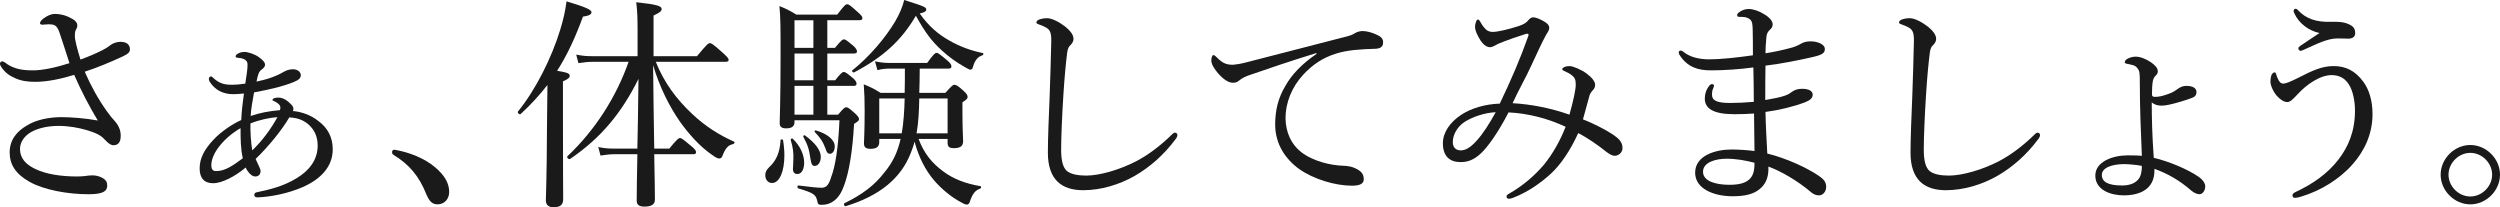
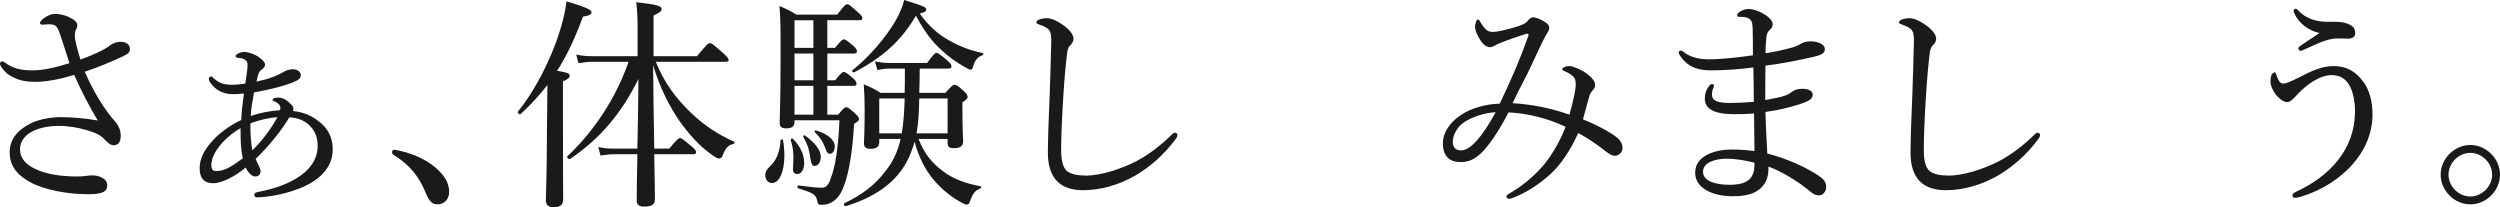
<svg xmlns="http://www.w3.org/2000/svg" id="_イヤー_2" viewBox="0 0 333.602 27.659">
  <defs>
    <style>.cls-1{fill:#1a1a1a;}</style>
  </defs>
  <g id="_イヤー">
    <g>
      <path class="cls-1" d="M13.62,6.72c.36-.18,.78-.42,1.14-.72,.3-.24,.87-.42,1.32-.42,.9,0,1.26,.45,1.26,.99,0,.39-.21,.6-.96,.96-1.68,.78-3.42,1.5-5.07,2.04,.81,1.86,1.74,3.57,2.91,5.22,.42,.6,.75,.99,1.26,1.56,.36,.45,.63,1.05,.63,1.77,0,.96-.42,1.26-.99,1.26-.3,0-.63-.21-1.14-.75-.48-.54-1.08-.87-2.37-1.26-1.11-.33-2.46-.57-3.81-.57-1.68,0-3.12,.42-3.96,1.02-.75,.54-1.17,1.29-1.17,2.07,0,1.23,.78,2.07,2.07,2.67,1.35,.66,3.33,.99,5.55,.99,.45,0,.78-.03,1.05-.06,.39-.06,.69-.09,1.02-.09,.45,0,.87,.12,1.23,.3,.6,.3,.72,.66,.72,1.05,0,.75-.51,1.17-2.52,1.17-2.73,0-5.91-.57-7.83-1.65-1.89-1.05-2.67-2.34-2.67-3.93,0-1.68,.96-2.82,2.31-3.6,1.14-.72,2.88-1.11,4.59-1.11,1.29,0,3.21,.15,4.86,.45-1.17-1.95-2.16-3.84-3.15-6.09-1.65,.51-3.57,.93-5.16,.93-1.08,0-1.89-.12-2.7-.48-.78-.33-1.32-.72-1.83-1.44-.15-.21-.21-.36-.21-.51,0-.18,.15-.3,.27-.3s.21,.03,.39,.15c.51,.39,.87,.57,1.5,.78,.57,.18,1.23,.27,2.25,.27,1.23,0,3-.36,4.859-.96-.42-1.29-.81-2.55-1.29-3.96-.21-.63-.39-.93-.66-1.08-.18-.12-.54-.15-.78-.15-.33,0-.75,.06-.9,.06-.18,0-.3-.09-.3-.21,0-.18,.18-.42,.51-.66,.48-.33,.96-.57,1.47-.57,.78,0,1.56,.21,2.34,.66,.48,.27,.66,.57,.66,.9,0,.21-.09,.39-.21,.6-.12,.21-.12,.54-.12,.81,0,.51,.33,1.77,.75,3.12,1.14-.42,1.98-.78,2.88-1.23Z" />
      <path class="cls-1" d="M34.11,21.209c.21,.45,.36,.78,.51,1.11,.09,.18,.15,.33,.15,.54,0,.36-.24,.69-.69,.69-.33,0-.69-.21-1.05-.75-.09-.12-.18-.27-.24-.45-1.38,1.17-3.15,2.1-4.35,2.1s-1.8-.69-1.8-1.98c0-1.35,.63-2.55,1.89-3.87,.99-1.05,2.46-2.04,3.66-2.58,.06-1.17,.18-2.31,.36-3.54-.6,.06-1.08,.09-1.41,.09-1.47,0-2.459-.63-3.09-1.56-.15-.21-.18-.36-.18-.54,0-.12,.15-.27,.27-.27s.21,.09,.33,.21c.78,.72,1.47,.9,2.43,.9,.66,0,1.17-.06,1.83-.15,.21-1.38,.3-1.95,.3-2.52,0-.45-.21-.63-.54-.78-.24-.09-.51-.12-.78-.15-.18-.03-.27-.06-.27-.18s.09-.24,.24-.33c.27-.18,.6-.27,.93-.27,.48,0,1.41,.3,1.92,.69,.39,.27,.84,.66,.84,1.02,0,.24-.21,.48-.51,.69-.27,.18-.45,.57-.63,1.56,.66-.15,1.29-.3,1.8-.48,.9-.3,1.5-.63,1.86-.84s.81-.33,1.2-.33c.57,0,1.05,.33,1.05,.81,0,.27-.15,.48-.45,.66-.6,.33-1.5,.63-2.73,.96-.93,.24-1.89,.45-3.06,.66-.18,1.02-.42,2.28-.45,3.15,1.2-.42,2.46-.66,3.9-.78,.06-.12,.06-.24,.06-.36,0-.36-.42-.66-.84-.84-.15-.06-.21-.09-.21-.18,0-.12,.21-.3,.78-.3,.42,0,.93,.18,1.44,.66,.39,.36,.57,.54,.57,.81,0,.09,0,.21-.06,.33,1.11,.09,2.37,.51,3.42,1.35,1.17,.87,1.89,2.1,1.89,3.75,0,2.34-1.62,3.99-3.99,5.04-2.07,.9-4.38,1.32-6.06,1.38-.3,0-.42-.15-.42-.33,0-.21,.12-.3,.36-.36,1.65-.33,3.57-.81,5.28-1.86,1.65-.99,2.82-2.43,2.82-4.35,0-1.23-.45-2.19-1.32-2.91-.78-.63-1.59-.81-2.46-.87-1.05,1.77-2.76,3.87-4.5,5.55Zm-2.01-4.11c-1.14,.66-2.07,1.47-2.79,2.37-.78,.96-1.11,1.89-1.11,2.55,0,.6,.21,.81,.63,.81,1.23,0,2.22-.72,3.57-1.71-.3-1.29-.3-2.67-.3-4.02Zm1.56,2.97c1.35-1.29,2.55-2.94,3.36-4.44-1.11,.09-2.4,.36-3.6,.84-.03,1.08,.06,2.52,.24,3.6Z" />
      <path class="cls-1" d="M57.989,22.259c1.41,1.17,1.95,2.25,1.95,3.36,0,.93-.63,1.65-1.56,1.65-.81,0-1.14-.57-1.47-1.29-.96-2.46-2.31-4.05-4.44-5.34-.12-.09-.15-.21-.15-.36,0-.18,.12-.3,.33-.3,2.07,.36,3.99,1.17,5.339,2.28Z" />
      <path class="cls-1" d="M75.12,15.179c0,7.11,.03,10.41,.03,11.43,0,.72-.42,1.05-1.29,1.05-.6,0-1.02-.27-1.02-.93,0-.63,.12-2.76,.15-9.75,.03-1.89,.03-3.75,.06-5.64-1.05,1.35-2.22,2.64-3.57,3.87-.15,.15-.48-.18-.36-.33,2.37-2.91,4.5-7.17,5.64-10.92,.42-1.35,.69-2.61,.84-3.78,2.61,.78,3.33,1.14,3.33,1.44s-.3,.48-1.14,.6c-1.02,2.79-2.1,5.13-3.45,7.23,1.44,.24,1.68,.36,1.68,.66,0,.24-.15,.42-.9,.75v4.32Zm9.93,4.65c.06-2.34,.09-4.68,.15-9.3-2.25,4.53-4.98,7.86-9.12,10.679-.18,.12-.51-.21-.36-.36,3.689-3.48,6.51-7.89,8.16-12.6h-4.71c-.72,0-1.2,.06-1.98,.18l-.3-1.14c.9,.18,1.44,.21,2.22,.21h5.97v-3.15c0-2.07-.03-2.79-.18-4.05,2.79,.3,3.39,.51,3.39,.9,0,.27-.21,.48-1.08,.87V7.5h5.79c1.32-1.59,1.53-1.74,1.71-1.74,.24,0,.39,.09,1.68,1.23,.6,.54,.84,.81,.84,.99s-.12,.27-.42,.27h-9.3c1.11,2.79,2.76,4.98,4.83,6.93,1.8,1.71,3.72,2.88,5.61,3.72,.15,.06,.03,.3-.12,.33-.63,.12-.99,.51-1.35,1.38-.15,.45-.27,.54-.54,.54-.18,0-.51-.18-.96-.51-1.65-1.14-3.06-2.76-4.229-4.38-1.38-1.98-2.7-4.53-3.6-7.56,.03,3.69,.09,7.41,.15,11.13h2.01c1.02-1.26,1.26-1.41,1.44-1.41s.39,.15,1.53,1.11c.48,.39,.6,.6,.6,.78s-.09,.27-.39,.27h-5.19c.06,2.94,.09,5.34,.09,6.03,0,.66-.42,.96-1.41,.96-.72,0-1.02-.27-1.02-.78,0-.78,.03-3.24,.09-6.21h-3.03c-.63,0-1.11,.06-1.89,.18l-.3-1.14c.84,.18,1.38,.21,2.13,.21h3.09Z" />
      <path class="cls-1" d="M102.12,23.369c0-.39,.15-.69,.51-1.05,.93-.84,1.44-1.95,1.53-3.63,0-.12,.3-.12,.33,0,.12,.72,.18,1.41,.18,2.04,0,2.1-.63,3.69-1.65,3.69-.54,0-.9-.45-.9-1.05Zm3.9-7.08c0,.57-.36,.84-1.11,.84-.6,0-.87-.21-.87-.69,0-.66,.12-2.64,.12-9.27,0-3.42,0-4.65-.15-6.36,.96,.39,1.38,.6,2.25,1.14h5.459c.96-1.26,1.14-1.38,1.32-1.38,.24,0,.39,.12,1.53,1.14,.39,.36,.51,.51,.51,.72,0,.18-.12,.27-.42,.27h-4.26v3.69h1.02c.81-.99,1.02-1.14,1.17-1.14,.24,0,.42,.15,1.32,.9,.3,.27,.45,.54,.45,.69,0,.21-.12,.3-.39,.3h-3.57v3.57h1.05c.75-.96,.99-1.11,1.14-1.11,.21,0,.42,.15,1.32,.9,.27,.24,.39,.51,.39,.66,0,.21-.09,.3-.39,.3h-3.51v3.84h1.44c.72-.87,.9-.99,1.08-.99,.21,0,.39,.12,1.2,.84,.39,.36,.51,.57,.51,.75s-.12,.3-.66,.63c-.21,3.69-.66,6.39-1.32,8.19-.33,.93-.75,1.62-1.35,2.07-.51,.39-1.05,.54-1.65,.54-.42,0-.51-.06-.6-.54-.18-.81-.48-1.05-2.52-1.65-.18-.06-.15-.42,.03-.39,1.71,.21,2.46,.3,3.09,.3,.66,0,.96-.45,1.26-1.41,.54-1.38,.96-3.9,1.11-7.59h-6v.24Zm-.21,6.24c0-.27,.06-.72,.06-1.38,.03-.72-.06-1.53-.36-2.49-.03-.12,.18-.24,.27-.15,1.08,1.02,1.53,2.25,1.53,3.21,0,.57-.18,1.5-.93,1.5-.36,0-.57-.24-.57-.69Zm2.73-16.139V2.7h-2.52v3.69h2.52Zm0,4.32v-3.57h-2.52v3.57h2.52Zm0,4.59v-3.84h-2.52v3.84h2.52Zm-.39,5.91c-.18-1.26-.33-1.8-.96-2.97-.06-.12,.12-.24,.21-.18,1.41,1.02,2.13,2.01,2.13,2.88,0,.69-.36,1.2-.81,1.2-.33,0-.45-.21-.57-.93Zm2.01-1.38c-.33-.9-.72-1.47-1.44-2.22-.09-.09,.03-.24,.15-.21,1.53,.45,2.52,1.26,2.52,2.13,0,.57-.27,.99-.63,.99-.3,0-.45-.18-.6-.69Zm12.419-1.29c.72,1.92,1.77,3.21,3.27,4.32,1.38,1.05,3.15,1.68,4.98,1.98,.15,.03,.12,.27-.03,.33-.69,.24-1.02,.69-1.38,1.74-.09,.3-.24,.39-.42,.39s-.42-.12-.69-.27c-1.44-.78-2.67-1.8-3.72-3.03-1.05-1.26-1.95-2.88-2.55-5.1-.12,.51-.3,.99-.51,1.53-1.32,3.39-4.169,5.7-8.669,7.08-.18,.06-.33-.3-.18-.39,2.4-1.17,4.02-2.4,5.31-4.08,1.08-1.29,1.77-2.64,2.19-4.5h-2.85v.42c0,.63-.39,.9-1.14,.9-.66,0-.9-.21-.9-.75,0-.51,.09-1.35,.09-4.32,0-1.5-.03-2.31-.12-3.54,.96,.39,1.38,.6,2.25,1.14h3.21c.03-1.08,.03-2.16,.03-3.24h-1.92c-.57,0-1.08,.03-1.74,.21l-.33-1.17c.78,.15,1.29,.21,1.98,.21h4.979c.84-1.14,1.05-1.35,1.26-1.35,.18,0,.39,.15,1.44,1.02,.42,.36,.54,.6,.54,.78,0,.21-.09,.3-.39,.3h-3.84c0,1.2-.03,2.46-.06,3.24h3.48c.87-.96,1.02-1.08,1.2-1.08,.21,0,.45,.09,1.26,.84,.42,.39,.51,.6,.51,.78,0,.21-.09,.33-.69,.72v1.17c0,2.55,.09,3.69,.09,4.02,0,.66-.39,.93-1.23,.93-.63,0-.84-.18-.84-.75v-.48h-3.87Zm4.14-13.109c1.41,.81,2.94,1.35,4.44,1.65,.12,.03,.06,.27-.06,.3-.6,.18-.99,.63-1.23,1.44-.09,.3-.15,.48-.39,.48-.12,0-.36-.15-.75-.36-1.11-.63-2.16-1.38-3.06-2.22-1.26-1.14-2.22-2.37-3.45-4.62-1.95,3.33-4.379,5.52-8.25,7.56-.12,.06-.36-.18-.24-.27,2.22-1.77,4.35-4.23,5.729-6.54,.57-.99,.99-1.95,1.2-2.85,2.76,.87,2.94,.96,2.94,1.29,0,.21-.21,.36-.87,.51,1.2,1.71,2.49,2.79,3.99,3.63Zm-9.39,7.71v4.65h3c.24-1.29,.36-3.15,.39-4.65h-3.39Zm5.34,0c-.03,1.56-.09,3.12-.36,4.65h4.14v-4.65h-3.78Z" />
      <path class="cls-1" d="M139.83,20.369c0-1.89,.12-4.74,.24-7.65,.09-2.37,.15-4.71,.21-7.11,.03-1.11-.12-1.56-.57-1.86-.45-.27-.78-.39-1.05-.48-.24-.09-.36-.12-.36-.27s.12-.3,.36-.39c.33-.12,.66-.18,1.08-.18,.63,0,1.62,.51,2.43,1.14,.57,.48,1.08,1.02,1.08,1.62,0,.36-.21,.63-.42,.84-.21,.21-.33,.39-.42,.96-.18,1.44-.36,3.27-.51,5.67-.18,2.79-.3,5.73-.3,7.29,0,1.5,.24,2.37,.75,2.85,.54,.45,1.47,.63,2.61,.63,1.77,0,4.5-.78,6.72-1.95,1.65-.87,3.24-2.1,4.71-3.54,.15-.15,.27-.24,.39-.24,.18,0,.3,.12,.33,.27,.03,.18-.09,.42-.24,.6-1.59,2.13-3.45,3.75-5.49,4.92-2.01,1.14-4.44,1.89-6.84,1.89-2.88,0-4.71-1.41-4.71-5.01Z" />
-       <path class="cls-1" d="M175.65,7.08c-3.3,1.02-6.69,2.16-9,2.97-.42,.15-.9,.36-1.29,.69-.21,.18-.42,.3-.81,.3-.51,.03-1.23-.36-2.01-1.26-.48-.57-.87-1.14-.9-1.68,0-.42,.12-.75,.27-.75s.27,.12,.39,.24c.87,.87,1.32,1.05,2.25,1.05,.36-.03,1.02-.12,1.8-.33,4.35-1.11,8.85-2.28,13.26-3.42,.63-.15,.93-.3,1.17-.45,.3-.18,.57-.27,1.02-.3,.6,0,1.32,.21,1.95,.51,.42,.18,.81,.48,.81,.93,.03,.63-.3,.9-1.05,.93-1.95,.06-3.69,.15-5.28,.66-1.8,.57-3.12,1.5-4.32,2.79-1.53,1.65-2.37,3.75-2.37,5.82,.03,1.95,.81,3.51,2.07,4.5,1.65,1.29,4.02,1.77,5.49,1.83,.78,.03,1.32,.09,2.07,.51,.63,.36,.81,.78,.81,1.29s-.33,.87-1.59,.87c-2.16,0-5.07-.84-7.02-2.22-1.8-1.29-3.21-3.3-3.21-5.94,0-1.92,.42-3.6,1.35-5.13,.84-1.56,2.37-3.09,4.169-4.29l-.03-.12Z" />
      <path class="cls-1" d="M215.7,18.299c.69,.54,.81,1.05,.81,1.47,0,.54-.48,1.02-1.05,1.02-.3,0-.66-.18-1.2-.6-.93-.75-2.37-1.77-3.66-2.43-1.08,2.37-2.34,4.2-3.629,5.4-1.44,1.32-3.15,2.49-5.01,3.21-.21,.09-.42,.15-.63,.15-.18,0-.3-.12-.3-.27,0-.18,.09-.27,.36-.42,1.89-1.08,3.39-2.4,4.65-3.87,1.17-1.44,2.16-3.21,2.88-5.04-2.43-1.14-5.07-1.8-7.62-1.92-1.38,2.67-2.82,4.71-3.78,5.55-.87,.78-1.65,1.08-2.61,1.08-1.38,0-2.37-.69-2.37-2.52,0-1.41,.93-2.79,2.43-3.78,1.32-.87,3.18-1.44,5.16-1.5,1.5-3.12,2.79-6.12,3.81-9.03,.09-.24,0-.36-.33-.27-1.32,.42-2.28,.75-3.03,1.05-.51,.18-.93,.39-1.11,.51-.21,.12-.45,.21-.66,.21-.42,0-.9-.36-1.23-.87-.36-.57-.75-1.29-.75-1.86,0-.21,.03-.39,.15-.72,.06-.15,.15-.24,.24-.24,.12,0,.21,.12,.33,.33,.12,.24,.3,.51,.48,.72,.3,.39,.66,.6,1.17,.6,.63,0,2.07-.33,3.45-.78,.75-.24,1.08-.51,1.26-.75,.18-.21,.39-.42,.69-.42,.33,0,.99,.27,1.47,.57,.33,.18,.66,.48,.66,.81,0,.39-.21,.6-.45,1.02-.57,1.05-1.14,2.31-1.95,4.05-.69,1.53-1.65,3.18-2.49,5.01,2.55,.15,5.1,.66,7.589,1.53,.54-1.95,.84-3.33,.84-4.02,0-.66-.15-.93-.48-1.2-.27-.24-.69-.45-1.11-.63-.15-.06-.21-.15-.21-.24s.15-.21,.3-.27c.21-.09,.42-.12,.69-.12,.42,0,1.59,.48,2.25,.99,.69,.51,1.14,1.05,1.14,1.5,0,.3-.09,.51-.27,.69-.24,.27-.45,.51-.54,.99-.27,1.02-.51,1.89-.81,2.94,1.77,.69,3.69,1.74,4.47,2.37Zm-20.249-2.04c-1.02,.66-1.59,1.77-1.59,2.7,0,.72,.42,1.11,1.08,1.11,.63,0,1.32-.42,2.07-1.26,.87-.93,1.77-2.37,2.58-3.84-1.65,.09-3.18,.69-4.14,1.29Z" />
      <path class="cls-1" d="M235.981,22.499c0,1.23-.39,2.1-1.17,2.73-.75,.63-1.83,.96-3.6,.96-2.52,0-5.01-.99-5.01-3.15,0-2.28,2.7-3.09,4.859-3.09,.9,0,2.34,.09,3.06,.21-.03-1.71-.03-3.51-.06-5.01-.69,.06-1.83,.09-2.64,.09-2.82,0-3.93-.78-3.93-2.07,0-.69,.21-1.2,.51-1.62,.15-.21,.3-.33,.45-.33,.12,0,.27,.09,.27,.21,0,.09-.06,.27-.12,.39-.09,.15-.15,.48-.15,.81,0,.75,.57,1.11,2.4,1.11,.96,0,2.22-.06,3.18-.15,0-1.62-.03-2.97-.06-4.59-1.77,.24-3.84,.39-5.67,.39-1.71,0-3.12-.42-4.17-2.04-.09-.15-.12-.27-.12-.39,0-.09,.12-.21,.24-.21,.09,0,.24,.03,.36,.15,.84,.69,2.04,1.02,3.48,1.02,1.5,0,3.72-.24,5.82-.54,0-1.05,0-2.55-.03-3.48-.03-.72-.06-1.02-.3-1.26-.21-.21-.54-.33-.81-.36-.24-.03-.54-.03-.75-.03-.12,0-.21-.09-.21-.24,0-.18,.15-.3,.42-.48,.3-.18,.66-.33,1.11-.33,.63,0,1.44,.3,2.01,.66,.9,.51,1.2,1.05,1.2,1.38,0,.36-.18,.57-.36,.72-.27,.24-.45,.54-.48,1.02-.09,.96-.12,1.56-.12,2.13,1.17-.18,2.25-.42,3.27-.69,.6-.15,.96-.3,1.44-.57,.36-.21,.72-.33,1.35-.33,.75,0,1.86,.33,1.86,1.02,0,.54-.33,.78-1.65,1.08-1.86,.42-4.02,.87-6.27,1.14-.03,1.56-.03,2.97-.03,4.59,1.05-.18,2.01-.36,2.67-.6,.42-.15,.72-.36,.96-.54,.3-.21,.72-.36,1.29-.36,.9,0,1.41,.3,1.41,.78,0,.45-.33,.75-1.02,1.02-1.5,.57-3.45,1.05-5.28,1.29,.03,1.71,.15,3.9,.24,5.55,2.55,.63,5.28,1.89,6.87,2.97,.57,.39,.99,.78,.99,1.47,0,.75-.54,1.14-.93,1.14-.36,0-.69-.09-1.05-.39-1.83-1.56-4.08-2.85-5.73-3.45v.27Zm-5.58-1.32c-1.41,0-3.15,.45-3.15,1.74s1.77,1.74,3.51,1.74c1.35,0,2.16-.24,2.7-.75,.48-.48,.66-1.08,.66-2.19-1.14-.3-2.43-.54-3.72-.54Z" />
      <path class="cls-1" d="M254.941,20.369c0-1.89,.12-4.74,.24-7.65,.09-2.37,.15-4.71,.21-7.11,.03-1.11-.12-1.56-.57-1.86-.45-.27-.78-.39-1.05-.48-.24-.09-.36-.12-.36-.27s.12-.3,.36-.39c.33-.12,.66-.18,1.08-.18,.63,0,1.62,.51,2.43,1.14,.57,.48,1.08,1.02,1.08,1.62,0,.36-.21,.63-.42,.84-.21,.21-.33,.39-.42,.96-.18,1.44-.36,3.27-.51,5.67-.18,2.79-.3,5.73-.3,7.29,0,1.5,.24,2.37,.75,2.85,.54,.45,1.47,.63,2.61,.63,1.77,0,4.5-.78,6.72-1.95,1.65-.87,3.24-2.1,4.71-3.54,.15-.15,.27-.24,.39-.24,.18,0,.3,.12,.33,.27,.03,.18-.09,.42-.24,.6-1.59,2.13-3.45,3.75-5.49,4.92-2.01,1.14-4.44,1.89-6.84,1.89-2.88,0-4.71-1.41-4.71-5.01Z" />
-       <path class="cls-1" d="M287.491,22.739c0,2.52-1.95,3.33-4.11,3.33-1.68,0-3.78-.69-3.78-2.64,0-1.86,2.31-2.7,4.35-2.7,1.02,0,1.44,.03,1.86,.06-.15-3.6-.27-6.48-.27-9.66,0-1.35-.03-1.65-.27-1.95-.18-.27-.39-.42-.63-.48-.3-.09-.63-.15-.93-.21-.09-.03-.18-.09-.18-.18,0-.15,.09-.27,.24-.39,.24-.18,.75-.36,1.2-.36,.6,0,1.32,.27,2.01,.72,.6,.42,.96,.78,.96,1.26,0,.21-.12,.42-.33,.6-.12,.12-.27,.36-.33,.66-.09,.42-.12,1.26-.12,1.8,0,.24,.12,.33,.39,.33,.54,0,1.02-.12,1.62-.33,.45-.15,.84-.3,1.32-.66,.48-.36,.84-.48,1.26-.48,.84,0,1.35,.3,1.35,.81,0,.45-.24,.66-.57,.78-.54,.21-1.17,.42-2.04,.66-.75,.21-1.5,.39-2.07,.39-.51,0-.99-.15-1.29-.45,0,2.01,.06,4.53,.27,7.41,2.04,.48,4.53,1.53,5.97,2.52,.6,.42,.9,.9,.9,1.29,0,.63-.42,1.05-.75,1.05-.36,0-.75-.18-1.14-.51-1.59-1.38-3.15-2.25-4.89-2.88v.21Zm-4.02-.84c-1.65,0-3,.48-3,1.44,0,.93,.81,1.41,2.7,1.41,.99,0,1.71-.27,2.16-.81,.36-.42,.48-1.05,.48-1.8-.54-.12-1.71-.24-2.34-.24Z" />
      <path class="cls-1" d="M315.391,10.949c.72,.99,1.2,2.43,1.2,4.29,0,2.67-1.11,4.92-2.61,6.63-1.77,2.04-4.35,3.6-6.87,4.35-.45,.15-.72,.18-.9,.18s-.3-.12-.3-.36c0-.18,.18-.3,.42-.42,2.25-1.05,4.26-2.43,5.73-4.35,1.29-1.68,2.19-3.72,2.19-6.51,0-1.26-.27-2.64-.81-3.48-.57-.9-1.32-1.23-2.28-1.26-1.62,0-3.42,1.32-4.5,2.49-.81,.87-1.08,1.11-1.47,1.11-.48,0-.99-.42-1.38-.84-.51-.6-.84-1.41-.84-1.89,0-.27,.03-.57,.15-.9,.06-.15,.27-.33,.36-.33,.15,0,.21,.09,.24,.21,.09,.33,.24,.69,.39,.93,.18,.27,.36,.36,.57,.36,.3,0,.87-.21,1.95-.75,1.979-1.02,3.24-1.59,4.77-1.59,1.59,0,2.88,.6,3.99,2.13Zm-9.239-9.18c-.06-.12-.09-.24-.09-.3,0-.18,.12-.3,.24-.3,.09,0,.21,.03,.3,.15,1.11,1.2,2.49,1.65,4.41,1.59,1.17-.03,1.83,.03,2.55,.39,.6,.3,.72,.69,.72,1.14,0,.51-.42,.72-.93,.72-.3,0-.78-.03-1.41-.03-.81,0-1.41,.21-2.1,.45-.66,.24-1.77,.78-2.46,1.08-.18,.09-.3,.12-.42,.12-.15,0-.27-.21-.27-.33s.09-.21,.3-.36c.75-.51,1.65-1.11,2.52-1.68-1.41-.3-2.76-1.29-3.36-2.64Z" />
      <path class="cls-1" d="M333.602,23.309c0,2.13-1.83,3.96-3.96,3.96s-3.96-1.83-3.96-3.96,1.83-3.96,3.96-3.96,3.96,1.83,3.96,3.96Zm-6.87,0c0,1.56,1.35,2.91,2.91,2.91s2.91-1.35,2.91-2.91-1.35-2.91-2.91-2.91-2.91,1.35-2.91,2.91Z" />
    </g>
  </g>
</svg>